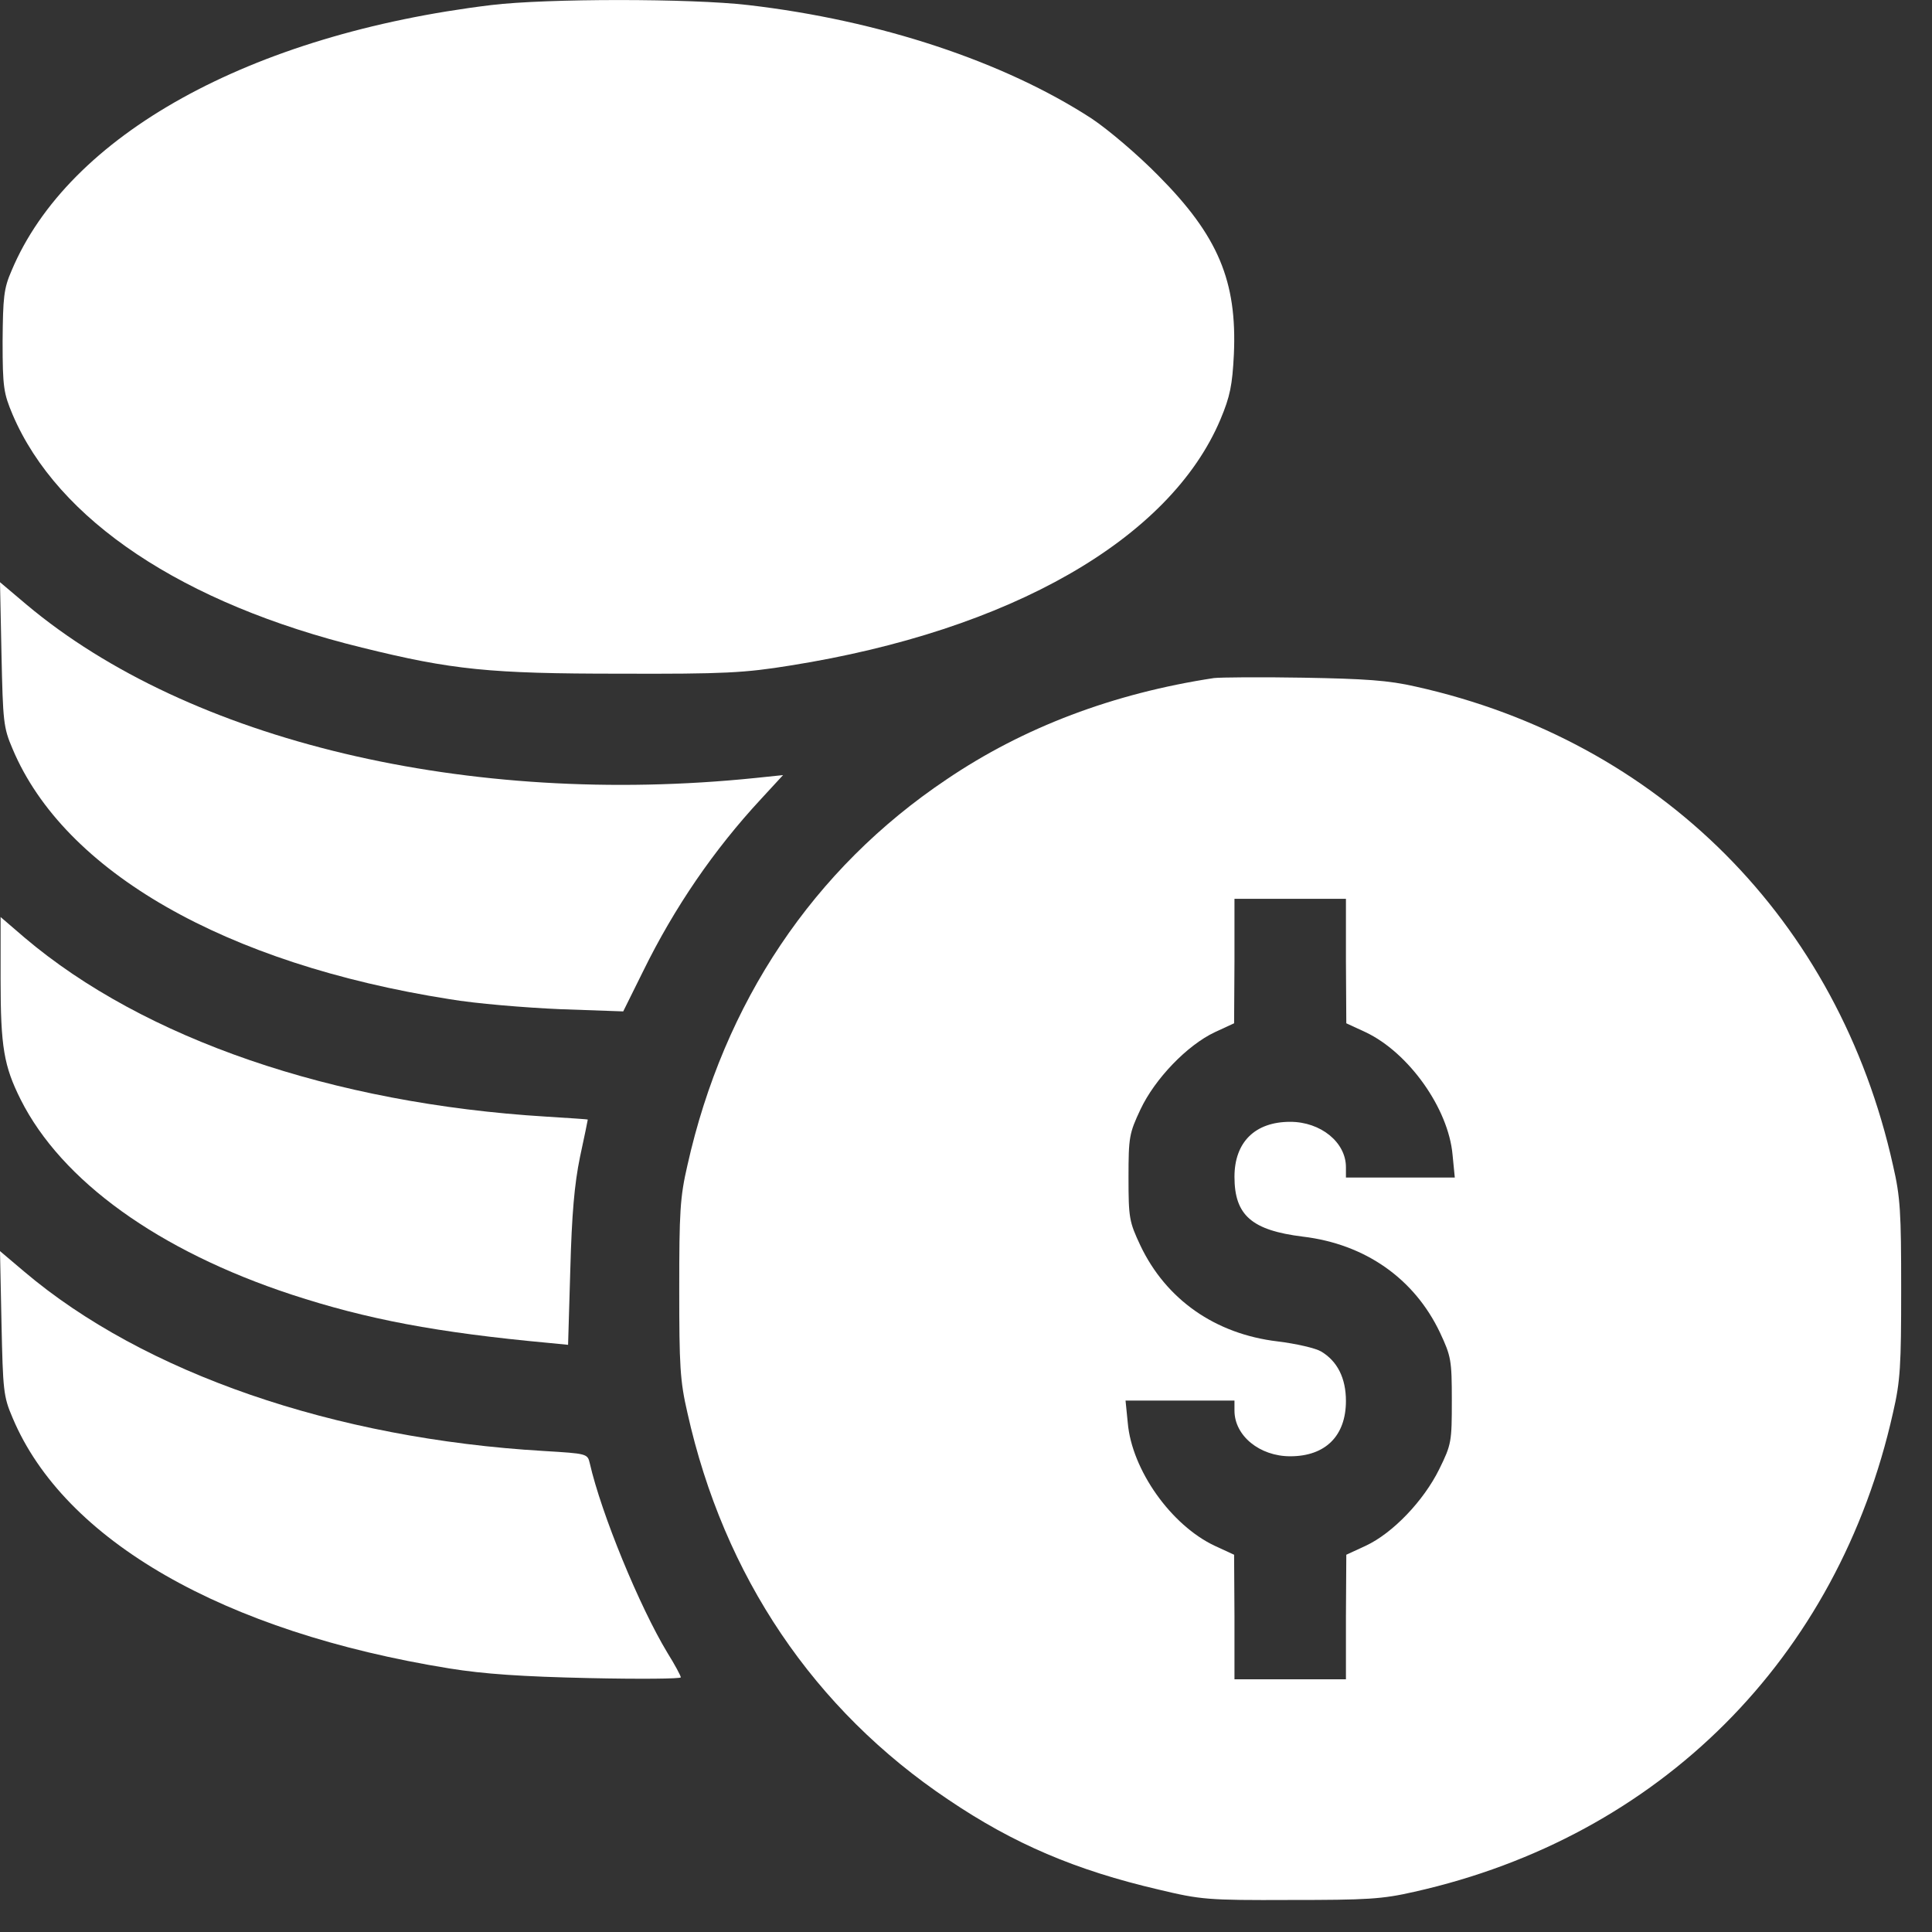
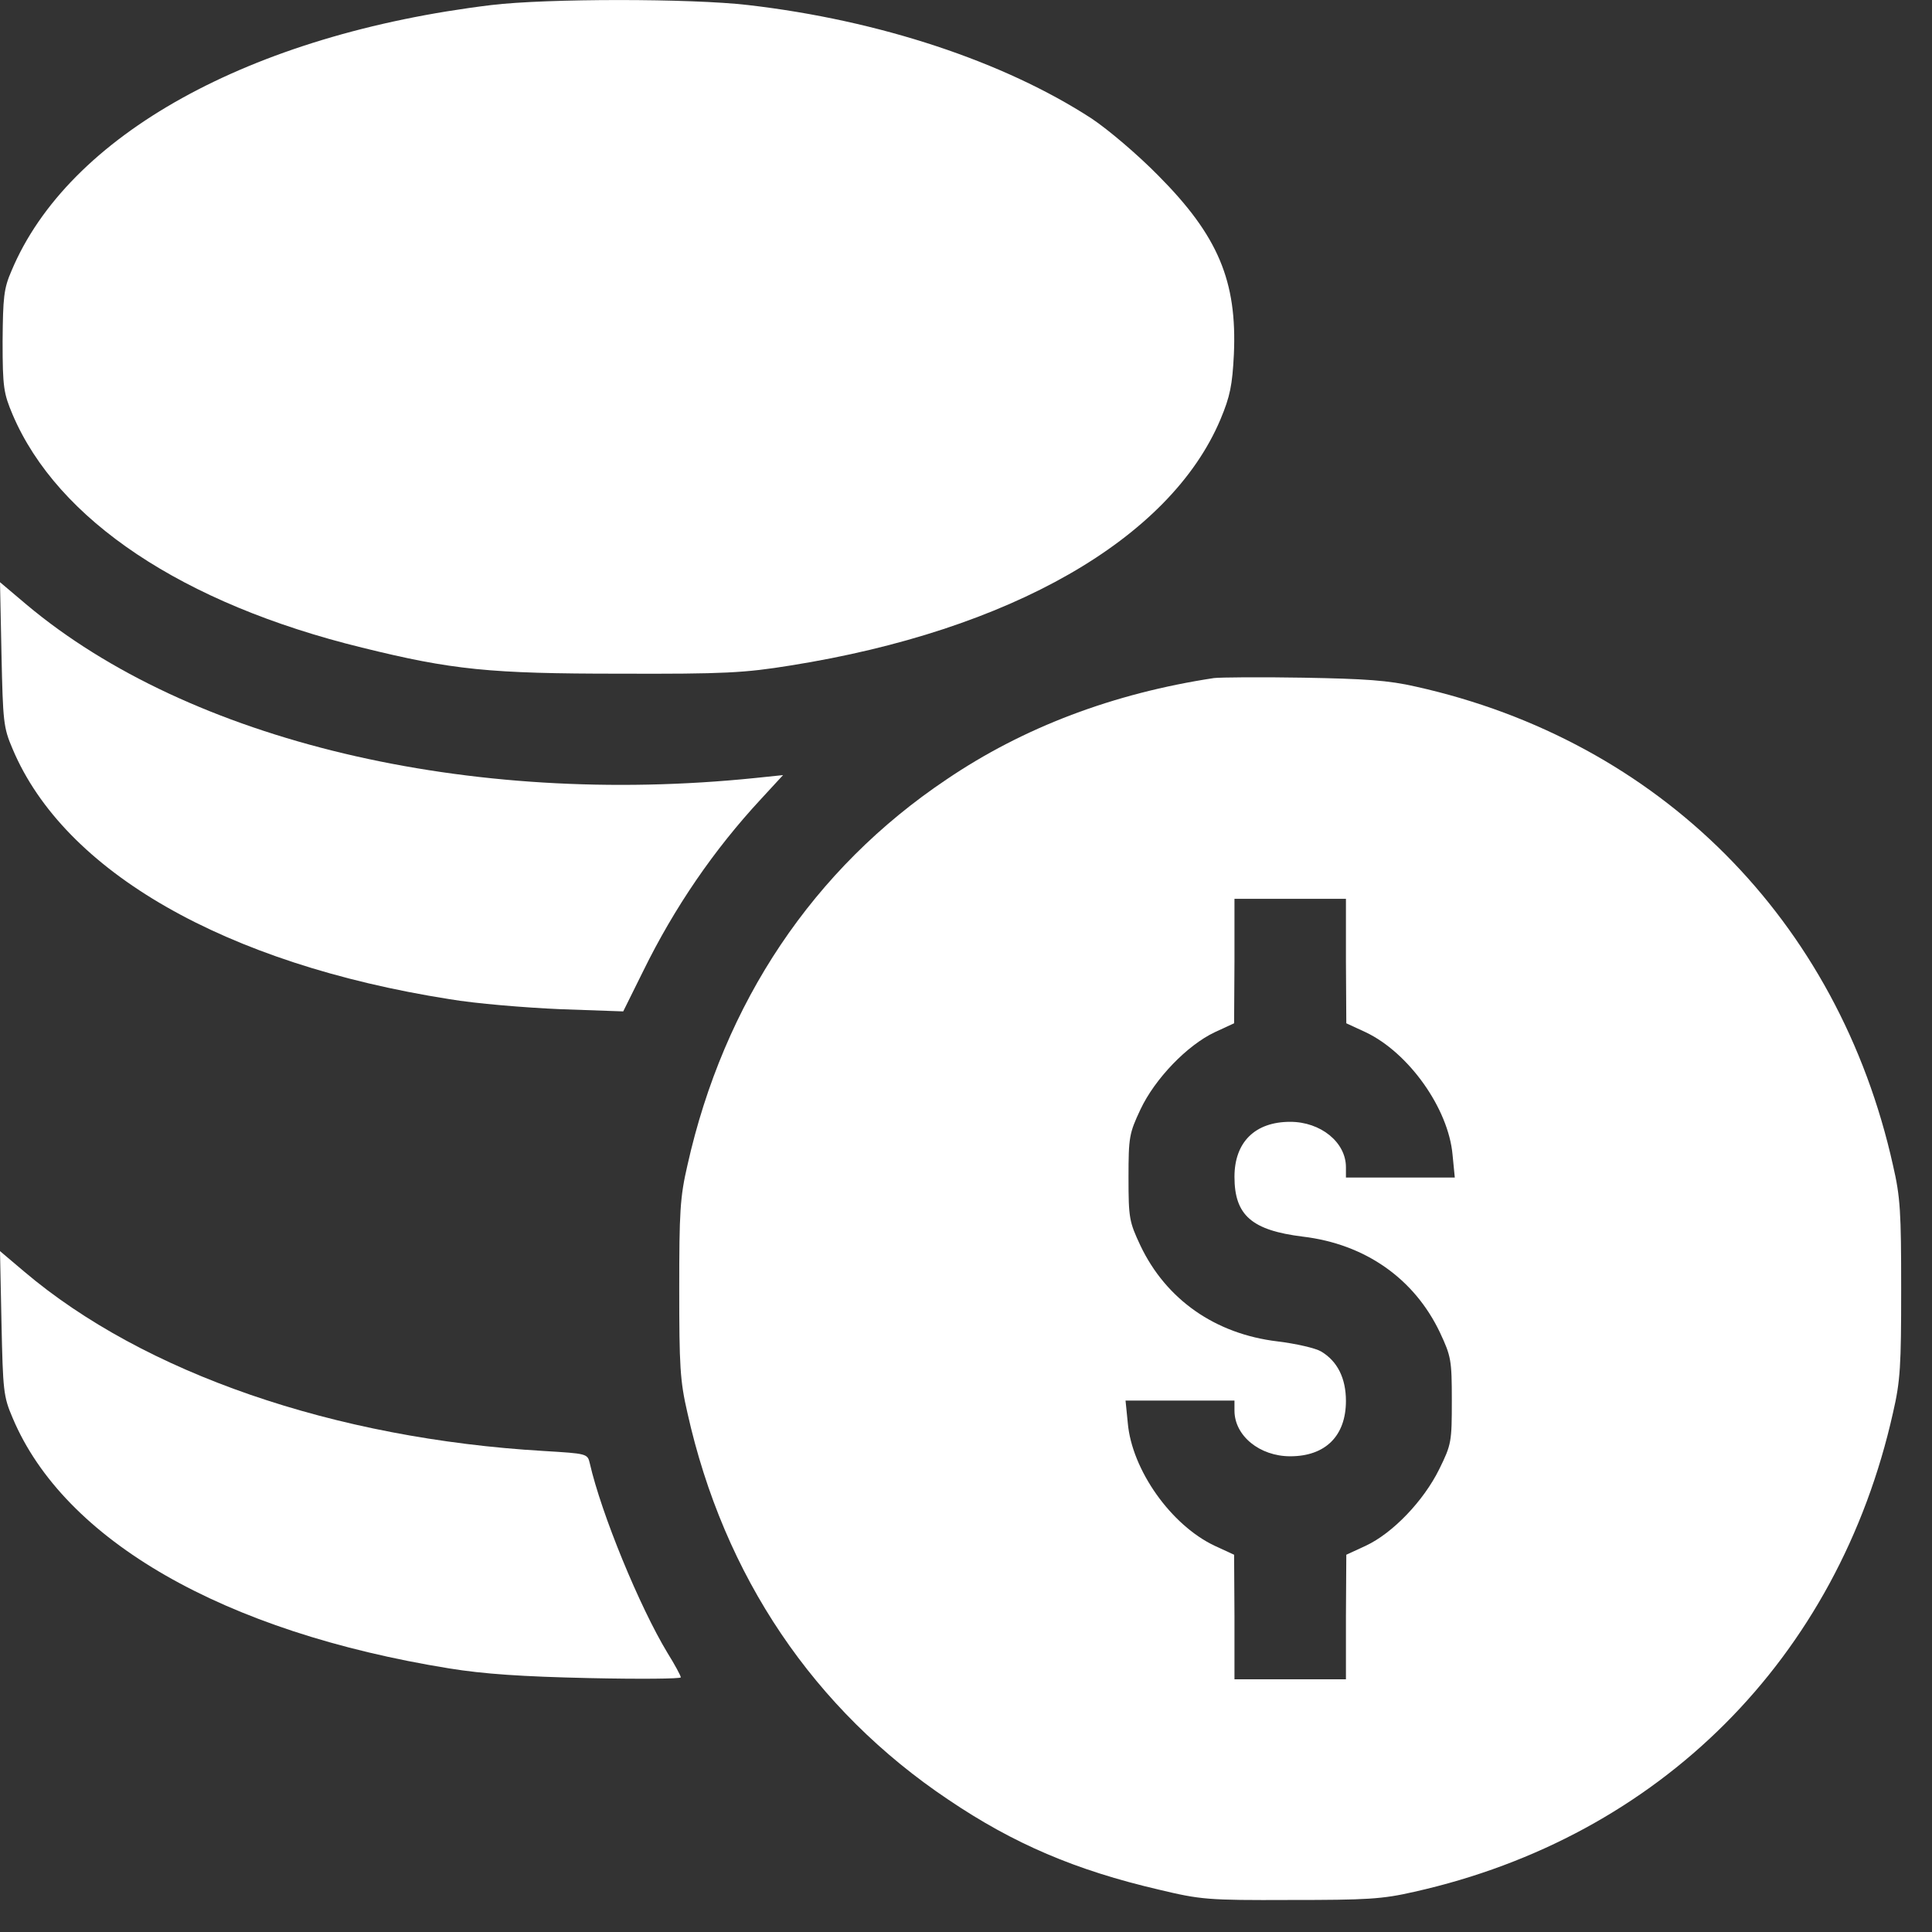
<svg xmlns="http://www.w3.org/2000/svg" width="26" height="26" viewBox="0 0 26 26" fill="none">
  <rect x="0" y="0" width="26" height="26" fill="#333333" stroke="none" />
  <path d="M6.612 0.068C3.361 0.463 0.92 1.819 0.155 3.644C0.05 3.884 0.04 4.004 0.035 4.594C0.035 5.215 0.05 5.295 0.17 5.58C0.775 7 2.461 8.125 4.871 8.715C6.087 9.016 6.597 9.066 8.337 9.066C9.753 9.071 10.018 9.056 10.638 8.956C13.599 8.485 15.744 7.255 16.424 5.645C16.554 5.335 16.584 5.185 16.605 4.769C16.649 3.784 16.394 3.174 15.589 2.364C15.309 2.079 14.914 1.744 14.689 1.594C13.509 0.828 11.838 0.273 10.068 0.068C9.298 -0.022 7.357 -0.022 6.612 0.068Z" fill="white" />
  <path d="M0.02 8.805C0.04 9.71 0.045 9.79 0.17 10.08C0.865 11.731 3.031 12.971 6.047 13.446C6.397 13.506 7.072 13.561 7.537 13.581L8.387 13.611L8.657 13.066C9.077 12.211 9.607 11.436 10.243 10.751L10.538 10.431L10.163 10.47C6.302 10.866 2.546 9.975 0.355 8.135L0 7.835L0.02 8.805Z" fill="white" />
  <path d="M16.337 9.125C14.987 9.33 13.777 9.785 12.737 10.49C10.946 11.691 9.741 13.491 9.251 15.682C9.151 16.112 9.141 16.317 9.141 17.347C9.141 18.378 9.151 18.582 9.251 19.013C9.741 21.213 10.956 23.009 12.762 24.219C13.642 24.814 14.477 25.169 15.592 25.429C16.157 25.564 16.247 25.574 17.363 25.569C18.393 25.569 18.598 25.559 19.033 25.459C22.334 24.719 24.735 22.319 25.475 19.013C25.575 18.582 25.585 18.378 25.585 17.347C25.585 16.317 25.575 16.112 25.475 15.682C24.74 12.381 22.334 9.97 19.053 9.24C18.683 9.155 18.373 9.135 17.538 9.12C16.963 9.11 16.422 9.115 16.337 9.125ZM18.113 12.931L18.118 13.771L18.378 13.891C18.958 14.166 19.493 14.917 19.548 15.542L19.578 15.847H18.843H18.113V15.707C18.113 15.372 17.773 15.097 17.363 15.097C16.888 15.097 16.613 15.372 16.613 15.837C16.613 16.357 16.848 16.557 17.533 16.642C18.373 16.742 19.033 17.207 19.378 17.932C19.528 18.253 19.538 18.302 19.538 18.848C19.538 19.403 19.533 19.438 19.368 19.773C19.158 20.198 18.743 20.633 18.378 20.803L18.118 20.923L18.113 21.758V22.599H17.363H16.613V21.758L16.608 20.923L16.348 20.803C15.762 20.528 15.232 19.783 15.177 19.148L15.147 18.848H15.882H16.613V18.983C16.613 19.323 16.953 19.598 17.363 19.598C17.838 19.598 18.113 19.323 18.113 18.853C18.113 18.547 17.998 18.317 17.778 18.187C17.703 18.142 17.438 18.082 17.193 18.052C16.352 17.952 15.692 17.487 15.347 16.762C15.197 16.442 15.187 16.392 15.187 15.847C15.187 15.302 15.197 15.252 15.347 14.932C15.542 14.517 15.977 14.066 16.348 13.891L16.608 13.771L16.613 12.931V12.096H17.363H18.113V12.931Z" fill="white" />
-   <path d="M0.008 13.181C0.008 14.092 0.053 14.347 0.278 14.797C0.828 15.892 2.133 16.832 3.924 17.422C4.934 17.753 5.874 17.933 7.39 18.073L7.645 18.098L7.675 17.082C7.695 16.342 7.73 15.937 7.805 15.572C7.865 15.297 7.91 15.072 7.91 15.067C7.91 15.062 7.66 15.047 7.35 15.027C4.474 14.852 1.938 13.982 0.328 12.616L0.008 12.341V13.181Z" fill="white" />
  <path d="M0.02 17.802C0.04 18.712 0.045 18.792 0.17 19.082C0.865 20.733 3.011 21.963 6.047 22.453C6.512 22.528 7.022 22.563 7.927 22.583C8.607 22.598 9.162 22.593 9.162 22.573C9.162 22.553 9.082 22.403 8.982 22.243C8.607 21.623 8.092 20.372 7.937 19.692C7.907 19.562 7.897 19.562 7.322 19.527C4.496 19.362 1.935 18.477 0.325 17.112L0 16.837L0.02 17.802Z" fill="white" />
</svg>